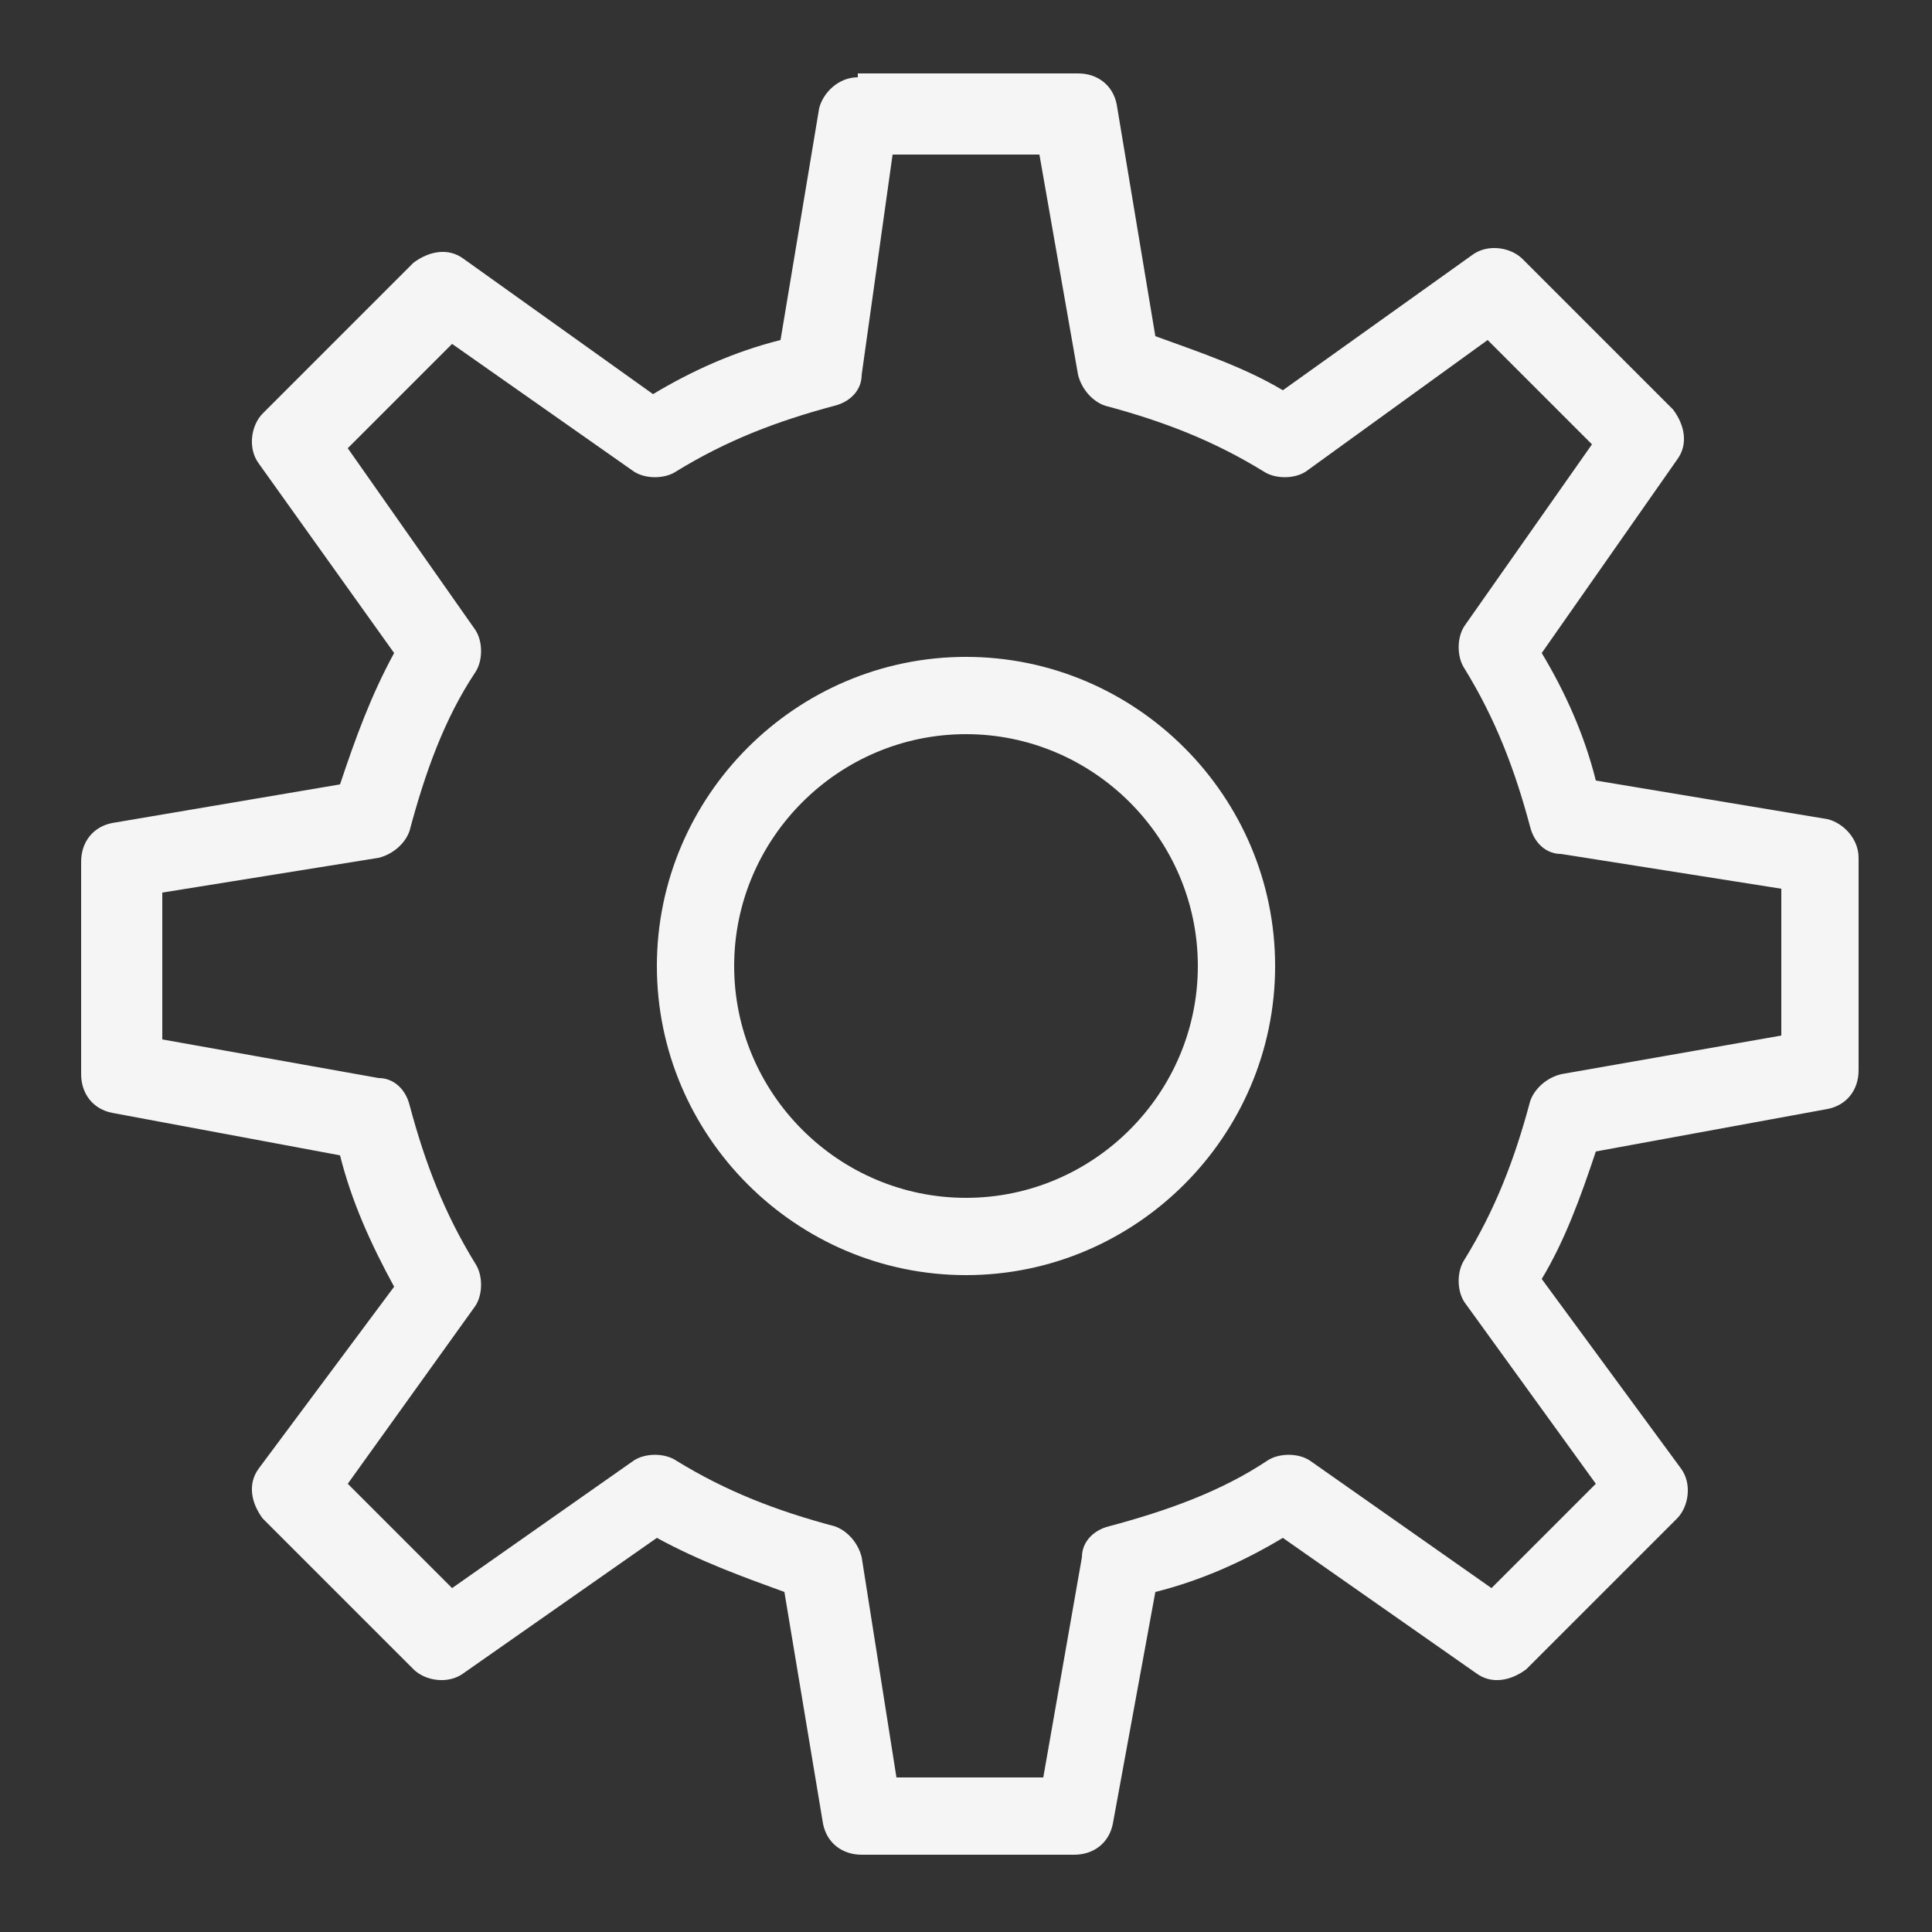
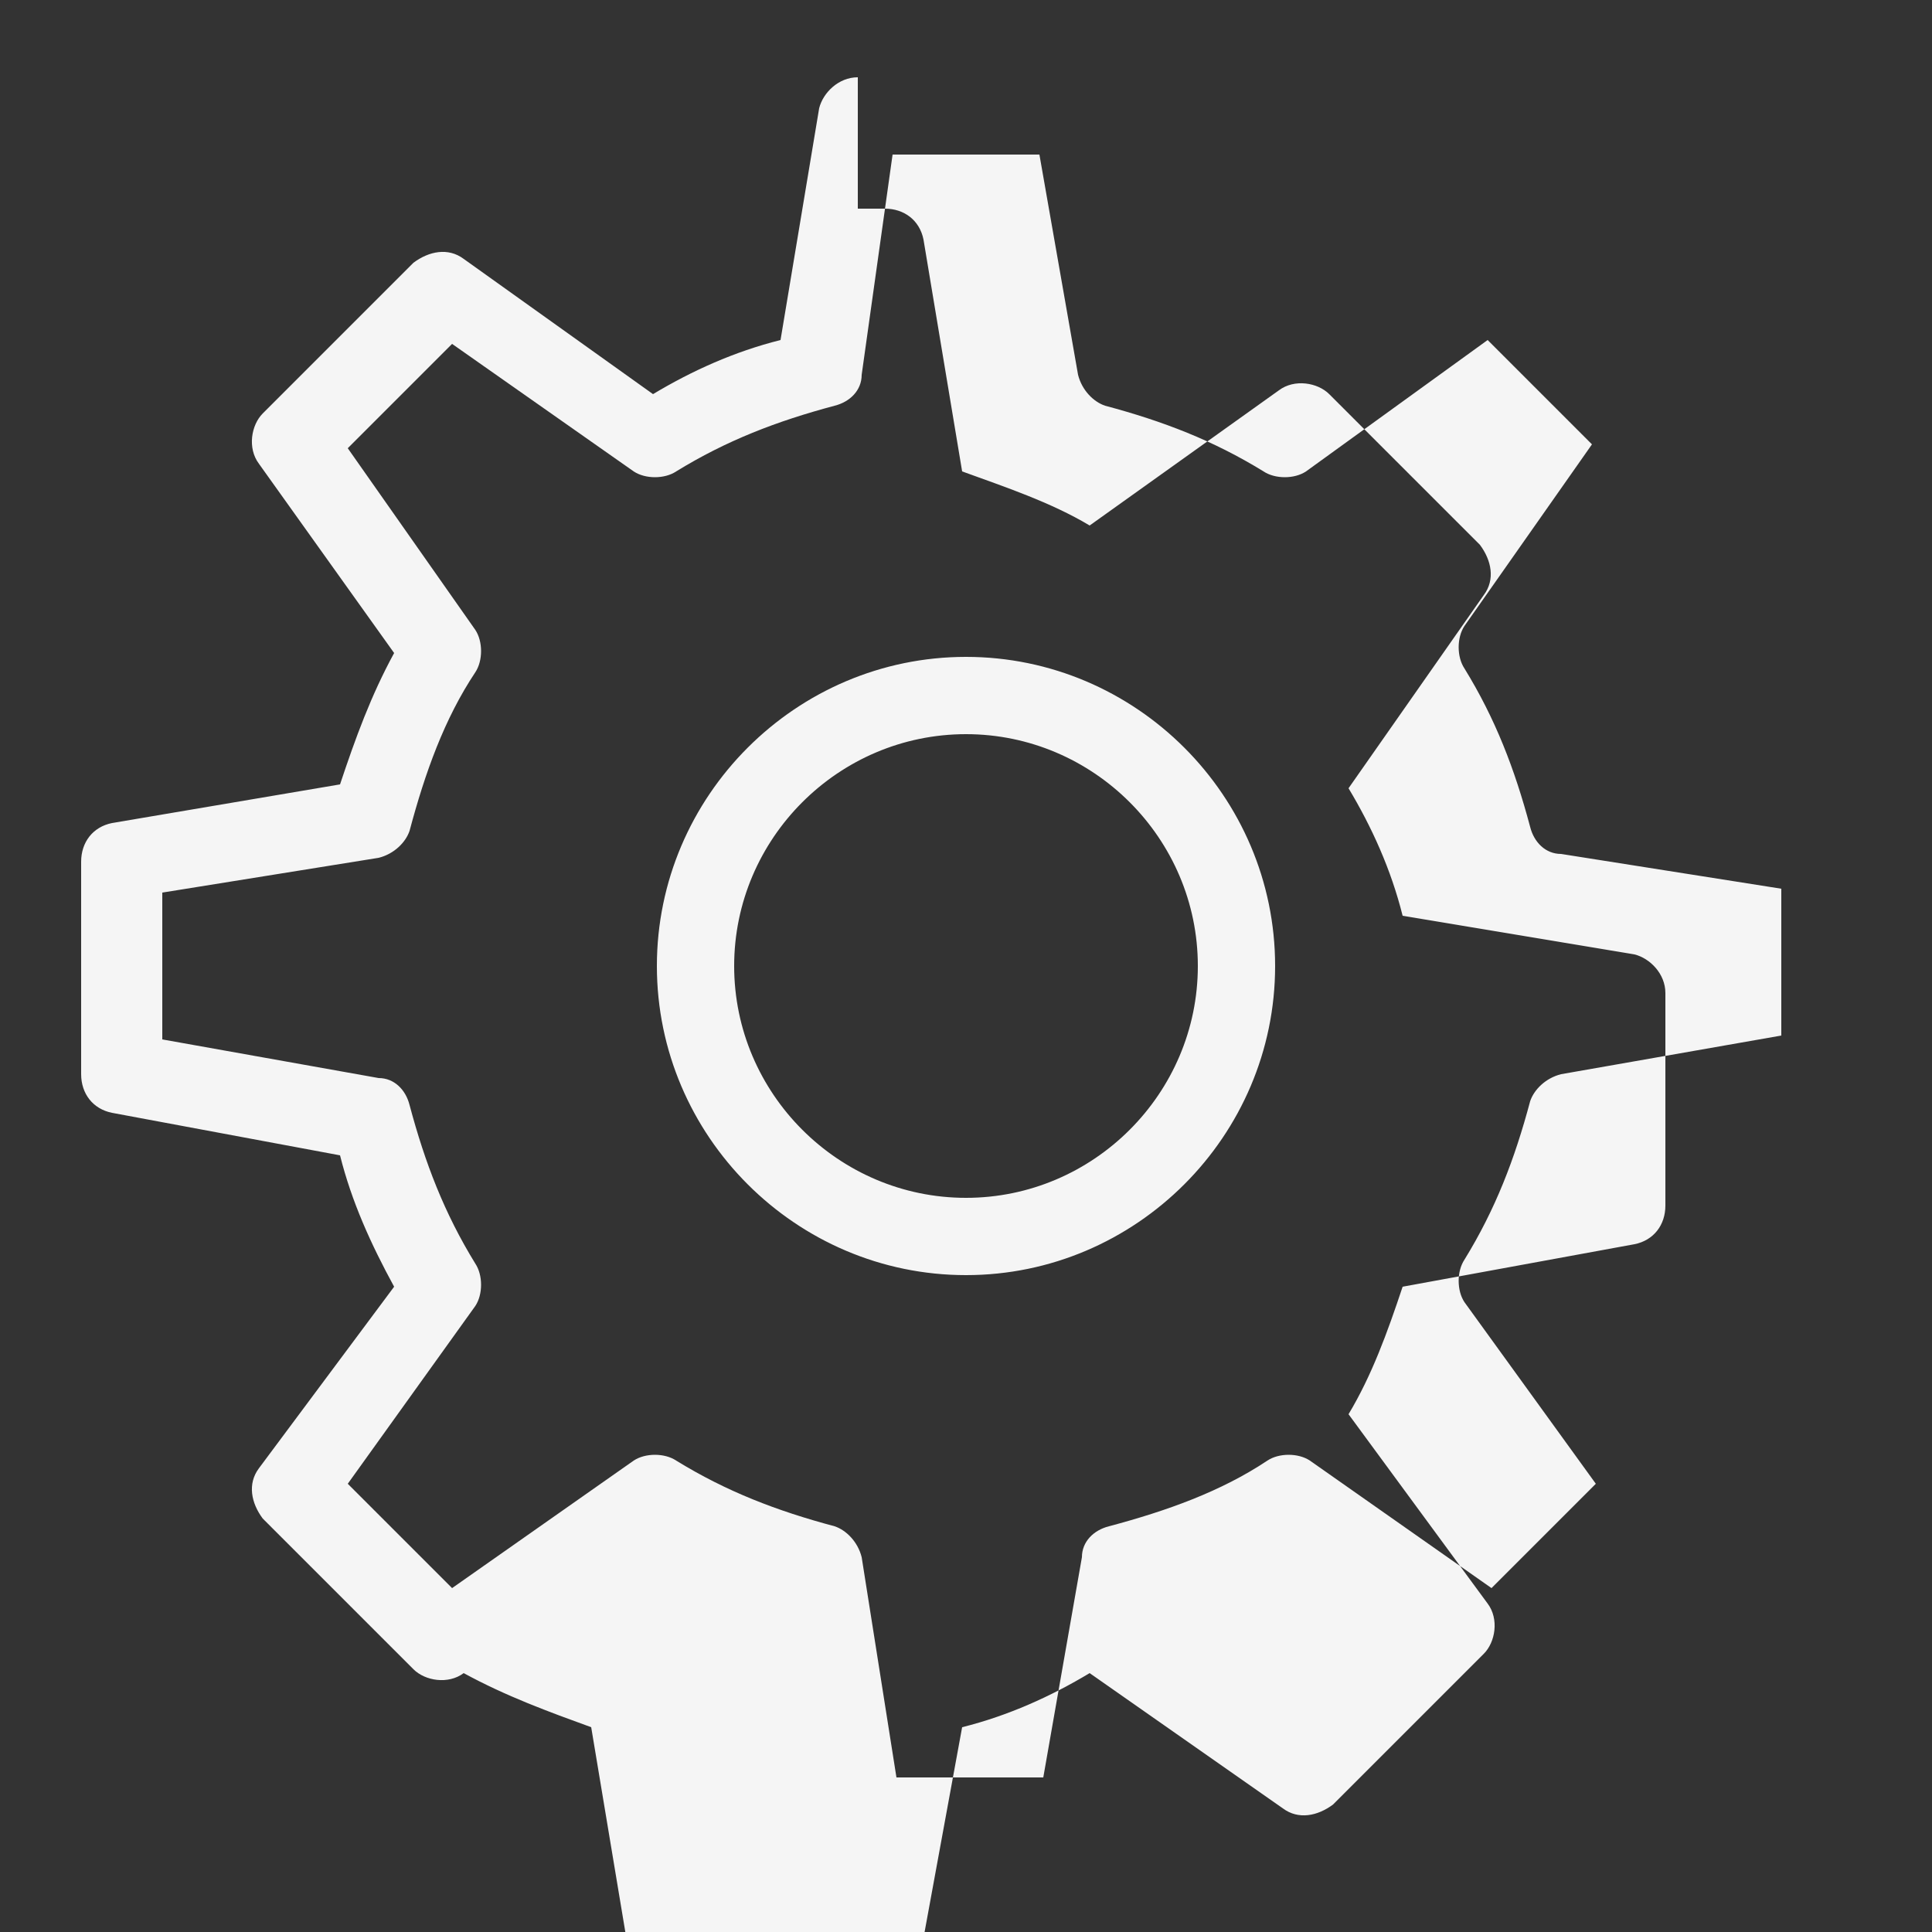
<svg xmlns="http://www.w3.org/2000/svg" version="1.1" id="Layer_1" x="0px" y="0px" viewBox="0 0 50 50" style="enable-background:new 0 0 50 50;" xml:space="preserve">
  <rect x="0" y="0" width="50" height="50" fill="#333333" stroke="none" />
  <style type="text/css">
	.st0{fill:#F5F5F5;}
</style>
-   <path class="st0" d="M22.2,2c-0.5,0-0.9,0.4-1,0.8l-1,6c-1.2,0.3-2.3,0.8-3.3,1.4L12,6.7c-0.4-0.3-0.9-0.2-1.3,0.1l-3.9,3.9  c-0.3,0.3-0.4,0.9-0.1,1.3l3.5,4.9c-0.6,1.1-1,2.2-1.4,3.4l-5.9,1c-0.5,0.1-0.8,0.5-0.8,1v5.5c0,0.5,0.3,0.9,0.8,1l5.9,1.1  c0.3,1.2,0.8,2.3,1.4,3.4L6.7,38c-0.3,0.4-0.2,0.9,0.1,1.3l3.9,3.9c0.3,0.3,0.9,0.4,1.3,0.1l5-3.5c1.1,0.6,2.2,1,3.3,1.4l1,6  c0.1,0.5,0.5,0.8,1,0.8h5.5c0.5,0,0.9-0.3,1-0.8l1.1-6c1.2-0.3,2.3-0.8,3.3-1.4l5,3.5c0.4,0.3,0.9,0.2,1.3-0.1l3.9-3.9  c0.3-0.3,0.4-0.9,0.1-1.3l-3.6-4.9c0.6-1,1-2.1,1.4-3.3l6-1.1c0.5-0.1,0.8-0.5,0.8-1v-5.5c0-0.5-0.4-0.9-0.8-1l-6-1  c-0.3-1.2-0.8-2.3-1.4-3.3l3.5-5c0.3-0.4,0.2-0.9-0.1-1.3l-3.9-3.9c-0.3-0.3-0.9-0.4-1.3-0.1l-4.9,3.5c-1-0.6-2.2-1-3.3-1.4l-1-6  c-0.1-0.5-0.5-0.8-1-0.8H22.2z M23.1,4h3.8l1,5.7c0.1,0.4,0.4,0.7,0.7,0.8c1.5,0.4,2.8,0.9,4.1,1.7c0.3,0.2,0.8,0.2,1.1,0l4.7-3.4  l2.7,2.7l-3.3,4.7c-0.2,0.3-0.2,0.8,0,1.1c0.8,1.3,1.3,2.6,1.7,4.1c0.1,0.4,0.4,0.7,0.8,0.7l5.7,0.9v3.8l-5.7,1  c-0.4,0.1-0.7,0.4-0.8,0.7c-0.4,1.5-0.9,2.8-1.7,4.1c-0.2,0.3-0.2,0.8,0,1.1l3.4,4.7l-2.7,2.7l-4.7-3.3c-0.3-0.2-0.8-0.2-1.1,0  c-1.2,0.8-2.6,1.3-4.1,1.7c-0.4,0.1-0.7,0.4-0.7,0.8l-1,5.7h-3.8l-0.9-5.7c-0.1-0.4-0.4-0.7-0.7-0.8c-1.5-0.4-2.8-0.9-4.1-1.7  c-0.3-0.2-0.8-0.2-1.1,0l-4.7,3.3l-2.7-2.7l3.3-4.6c0.2-0.3,0.2-0.8,0-1.1c-0.8-1.3-1.3-2.6-1.7-4.1c-0.1-0.4-0.4-0.7-0.8-0.7  l-5.6-1v-3.8l5.6-0.9c0.4-0.1,0.7-0.4,0.8-0.7c0.4-1.5,0.9-2.9,1.7-4.1c0.2-0.3,0.2-0.8,0-1.1l-3.3-4.7l2.7-2.7l4.7,3.3  c0.3,0.2,0.8,0.2,1.1,0c1.3-0.8,2.6-1.3,4.1-1.7c0.4-0.1,0.7-0.4,0.7-0.8L23.1,4z M25,17c-4.4,0-8,3.6-8,8s3.6,8,8,8s8-3.6,8-8  S29.4,17,25,17z M25,19c3.3,0,6,2.7,6,6s-2.7,6-6,6s-6-2.7-6-6S21.7,19,25,19z" />
+   <path class="st0" d="M22.2,2c-0.5,0-0.9,0.4-1,0.8l-1,6c-1.2,0.3-2.3,0.8-3.3,1.4L12,6.7c-0.4-0.3-0.9-0.2-1.3,0.1l-3.9,3.9  c-0.3,0.3-0.4,0.9-0.1,1.3l3.5,4.9c-0.6,1.1-1,2.2-1.4,3.4l-5.9,1c-0.5,0.1-0.8,0.5-0.8,1v5.5c0,0.5,0.3,0.9,0.8,1l5.9,1.1  c0.3,1.2,0.8,2.3,1.4,3.4L6.7,38c-0.3,0.4-0.2,0.9,0.1,1.3l3.9,3.9c0.3,0.3,0.9,0.4,1.3,0.1c1.1,0.6,2.2,1,3.3,1.4l1,6  c0.1,0.5,0.5,0.8,1,0.8h5.5c0.5,0,0.9-0.3,1-0.8l1.1-6c1.2-0.3,2.3-0.8,3.3-1.4l5,3.5c0.4,0.3,0.9,0.2,1.3-0.1l3.9-3.9  c0.3-0.3,0.4-0.9,0.1-1.3l-3.6-4.9c0.6-1,1-2.1,1.4-3.3l6-1.1c0.5-0.1,0.8-0.5,0.8-1v-5.5c0-0.5-0.4-0.9-0.8-1l-6-1  c-0.3-1.2-0.8-2.3-1.4-3.3l3.5-5c0.3-0.4,0.2-0.9-0.1-1.3l-3.9-3.9c-0.3-0.3-0.9-0.4-1.3-0.1l-4.9,3.5c-1-0.6-2.2-1-3.3-1.4l-1-6  c-0.1-0.5-0.5-0.8-1-0.8H22.2z M23.1,4h3.8l1,5.7c0.1,0.4,0.4,0.7,0.7,0.8c1.5,0.4,2.8,0.9,4.1,1.7c0.3,0.2,0.8,0.2,1.1,0l4.7-3.4  l2.7,2.7l-3.3,4.7c-0.2,0.3-0.2,0.8,0,1.1c0.8,1.3,1.3,2.6,1.7,4.1c0.1,0.4,0.4,0.7,0.8,0.7l5.7,0.9v3.8l-5.7,1  c-0.4,0.1-0.7,0.4-0.8,0.7c-0.4,1.5-0.9,2.8-1.7,4.1c-0.2,0.3-0.2,0.8,0,1.1l3.4,4.7l-2.7,2.7l-4.7-3.3c-0.3-0.2-0.8-0.2-1.1,0  c-1.2,0.8-2.6,1.3-4.1,1.7c-0.4,0.1-0.7,0.4-0.7,0.8l-1,5.7h-3.8l-0.9-5.7c-0.1-0.4-0.4-0.7-0.7-0.8c-1.5-0.4-2.8-0.9-4.1-1.7  c-0.3-0.2-0.8-0.2-1.1,0l-4.7,3.3l-2.7-2.7l3.3-4.6c0.2-0.3,0.2-0.8,0-1.1c-0.8-1.3-1.3-2.6-1.7-4.1c-0.1-0.4-0.4-0.7-0.8-0.7  l-5.6-1v-3.8l5.6-0.9c0.4-0.1,0.7-0.4,0.8-0.7c0.4-1.5,0.9-2.9,1.7-4.1c0.2-0.3,0.2-0.8,0-1.1l-3.3-4.7l2.7-2.7l4.7,3.3  c0.3,0.2,0.8,0.2,1.1,0c1.3-0.8,2.6-1.3,4.1-1.7c0.4-0.1,0.7-0.4,0.7-0.8L23.1,4z M25,17c-4.4,0-8,3.6-8,8s3.6,8,8,8s8-3.6,8-8  S29.4,17,25,17z M25,19c3.3,0,6,2.7,6,6s-2.7,6-6,6s-6-2.7-6-6S21.7,19,25,19z" />
</svg>